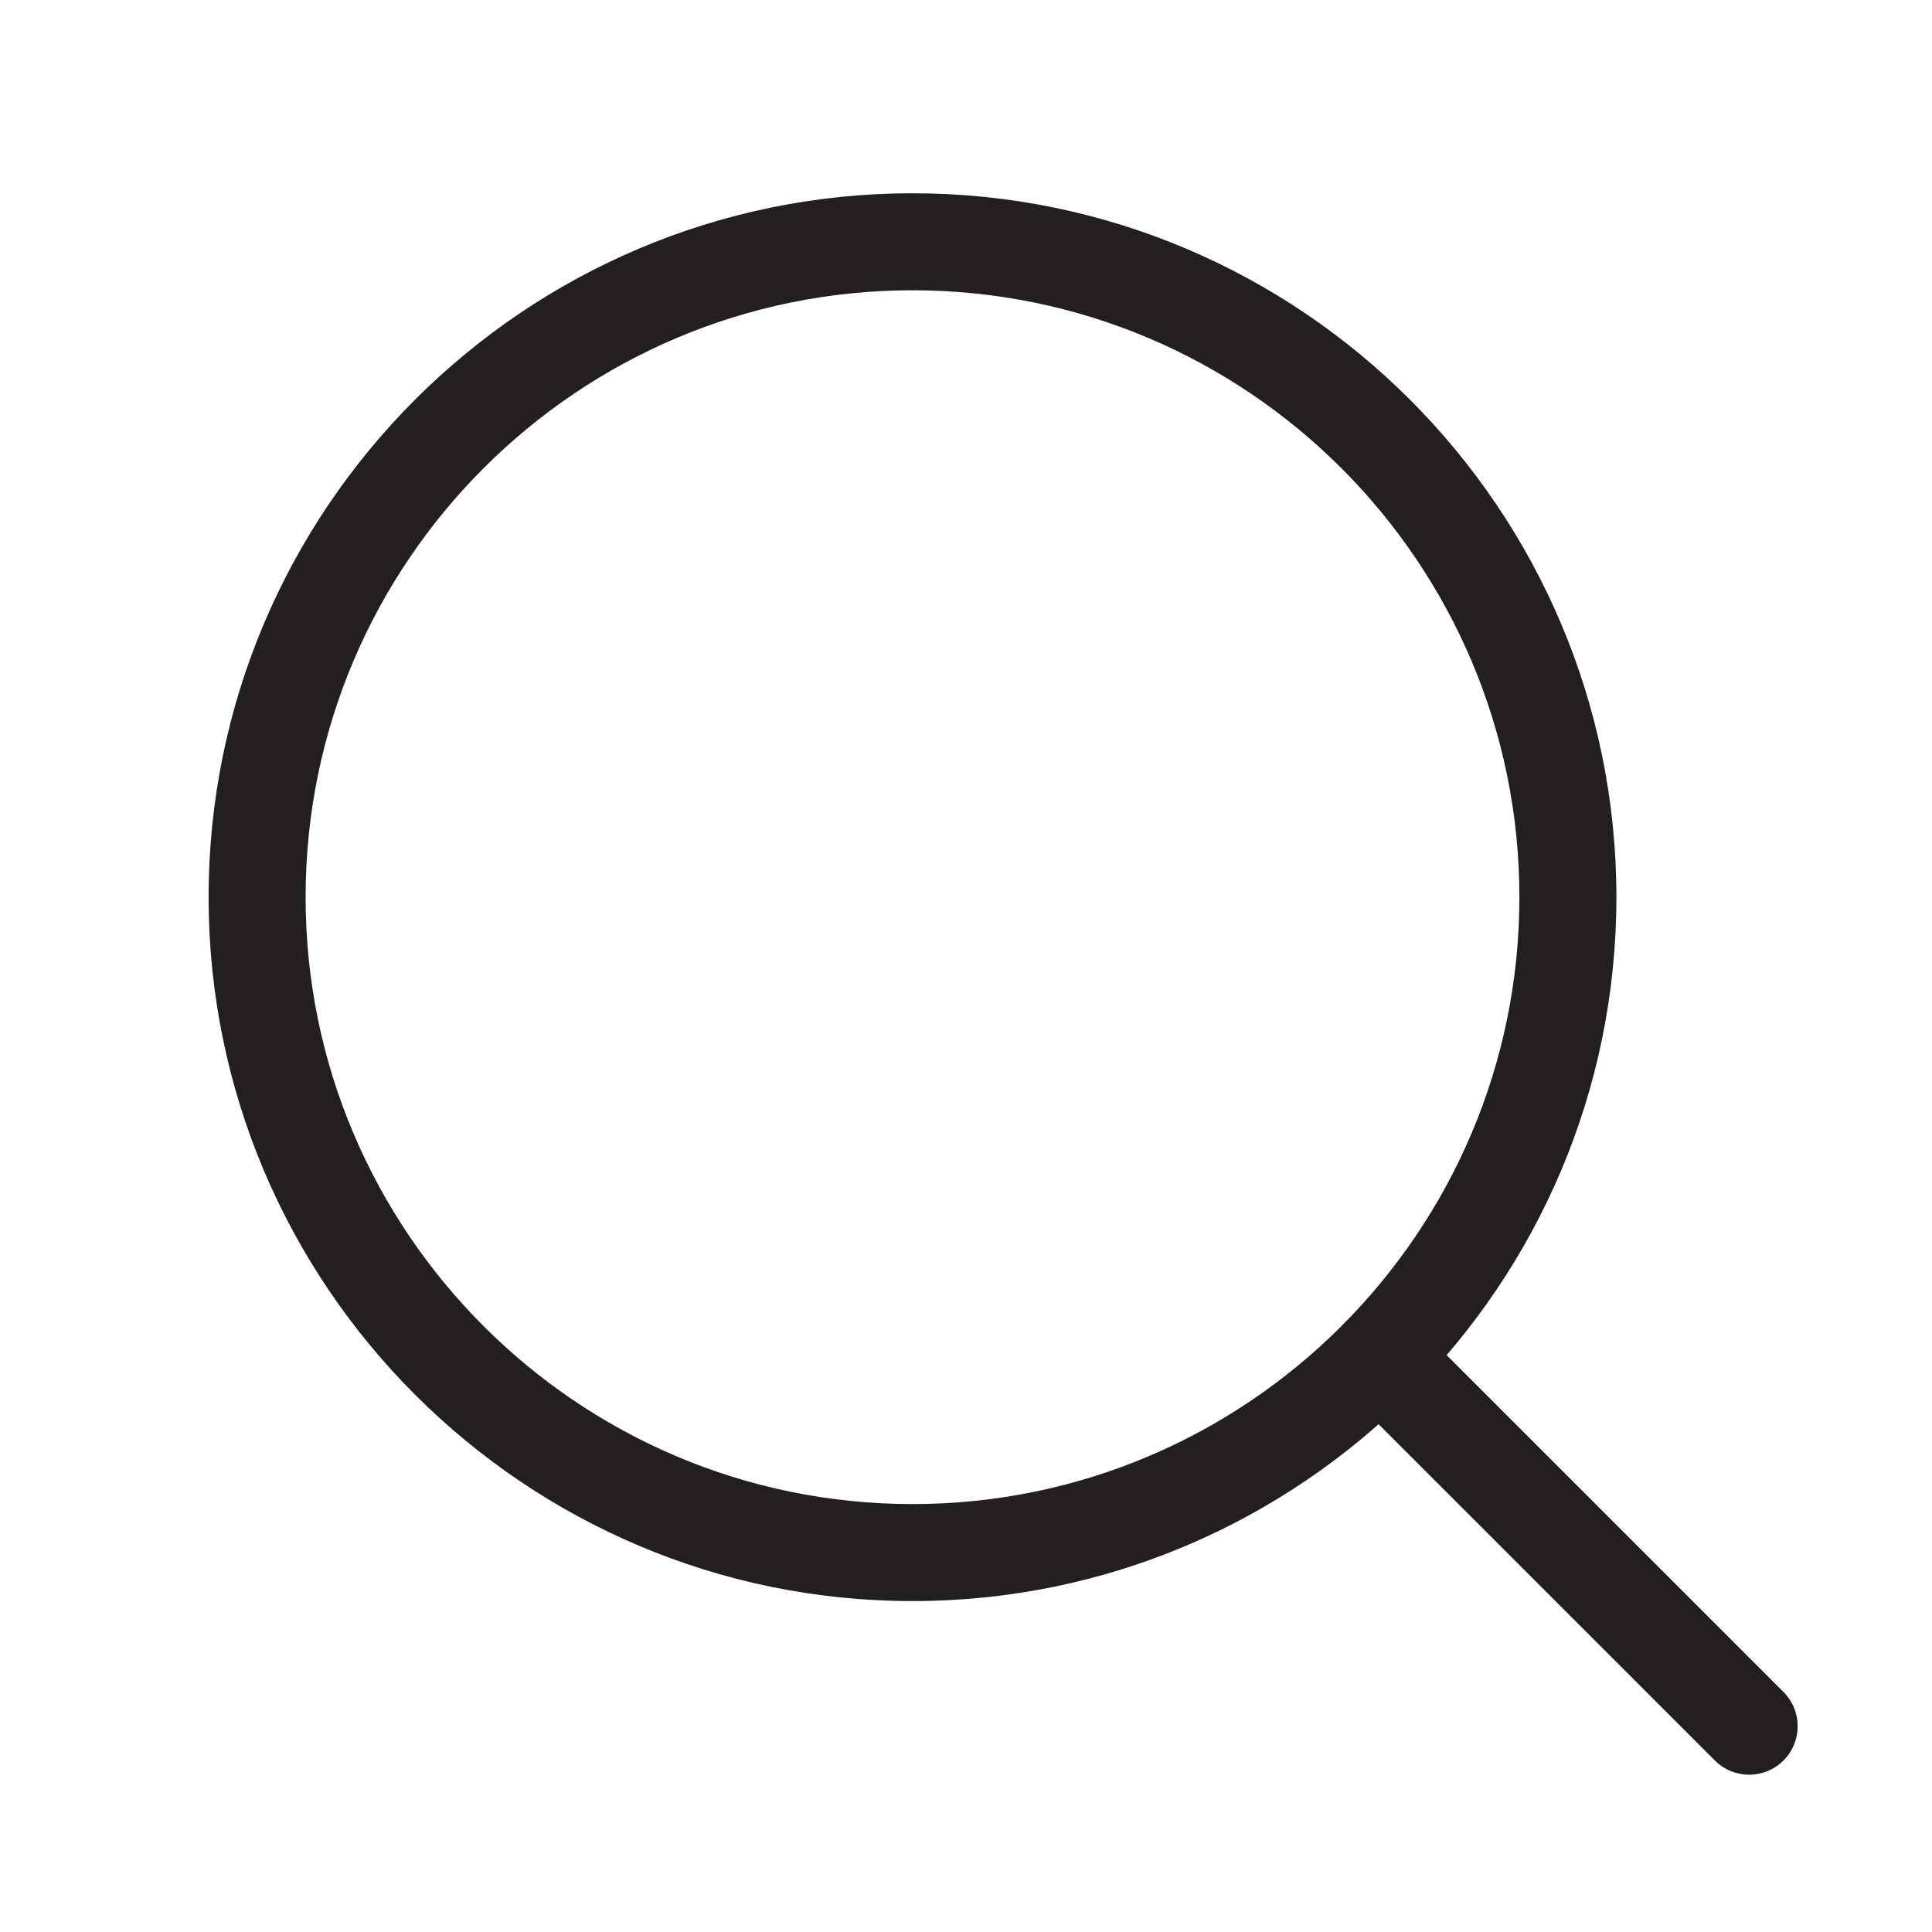
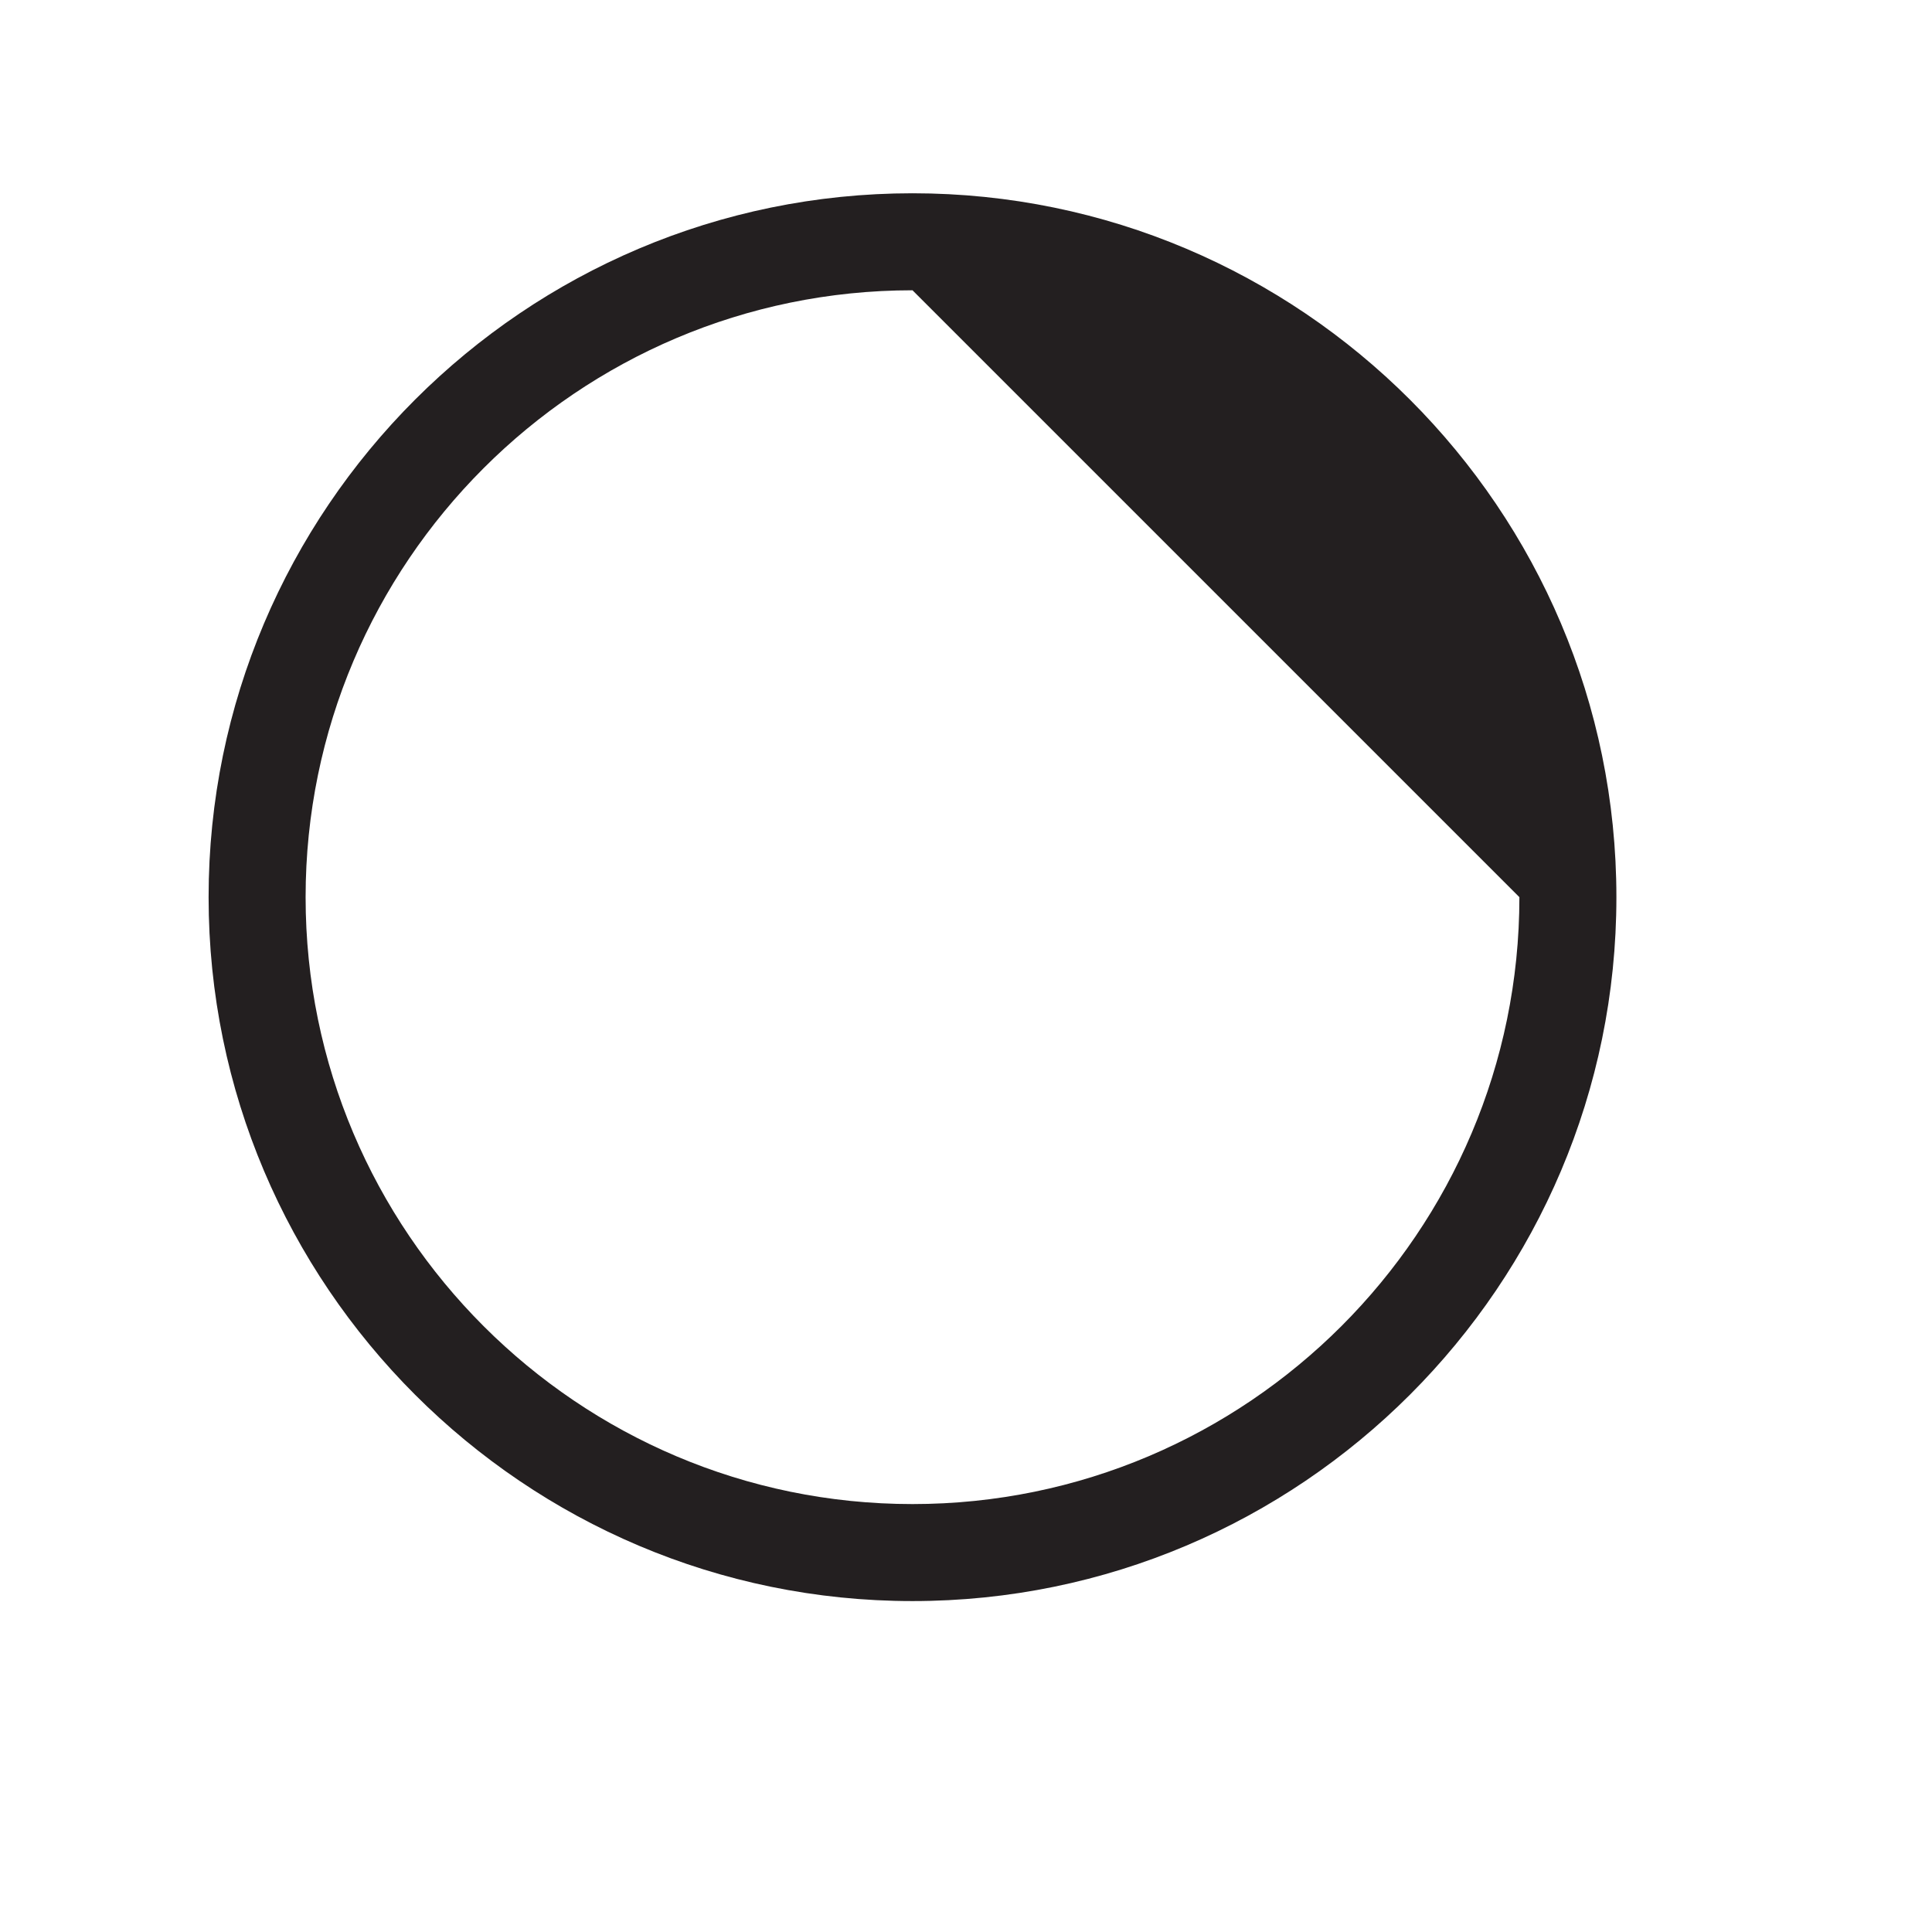
<svg xmlns="http://www.w3.org/2000/svg" version="1.1" id="Layer_1" x="0px" y="0px" width="39.834px" height="39.834px" viewBox="0 0 39.834 39.834" enable-background="new 0 0 39.834 39.834" xml:space="preserve">
  <g>
-     <path fill="#231F20" d="M18.814,33.011c-8.002,0-14.513-6.511-14.513-14.513c0-8.002,6.511-14.513,14.513-14.513   c8.002,0,14.513,6.511,14.513,14.513C33.327,26.5,26.816,33.011,18.814,33.011z M18.814,5.985c-6.9,0-12.513,5.613-12.513,12.513   c0,6.899,5.613,12.513,12.513,12.513c6.899,0,12.513-5.613,12.513-12.513C31.327,11.598,25.714,5.985,18.814,5.985z" />
+     <path fill="#231F20" d="M18.814,33.011c-8.002,0-14.513-6.511-14.513-14.513c0-8.002,6.511-14.513,14.513-14.513   c8.002,0,14.513,6.511,14.513,14.513C33.327,26.5,26.816,33.011,18.814,33.011z M18.814,5.985c-6.9,0-12.513,5.613-12.513,12.513   c0,6.899,5.613,12.513,12.513,12.513c6.899,0,12.513-5.613,12.513-12.513z" />
  </g>
  <g>
-     <path fill="#231F20" d="M36.064,36.591c-0.256,0-0.512-0.098-0.707-0.293l-7.618-7.618c-0.391-0.391-0.391-1.023,0-1.414   s1.023-0.391,1.414,0l7.618,7.618c0.391,0.391,0.391,1.023,0,1.414C36.576,36.493,36.32,36.591,36.064,36.591z" />
-   </g>
+     </g>
</svg>